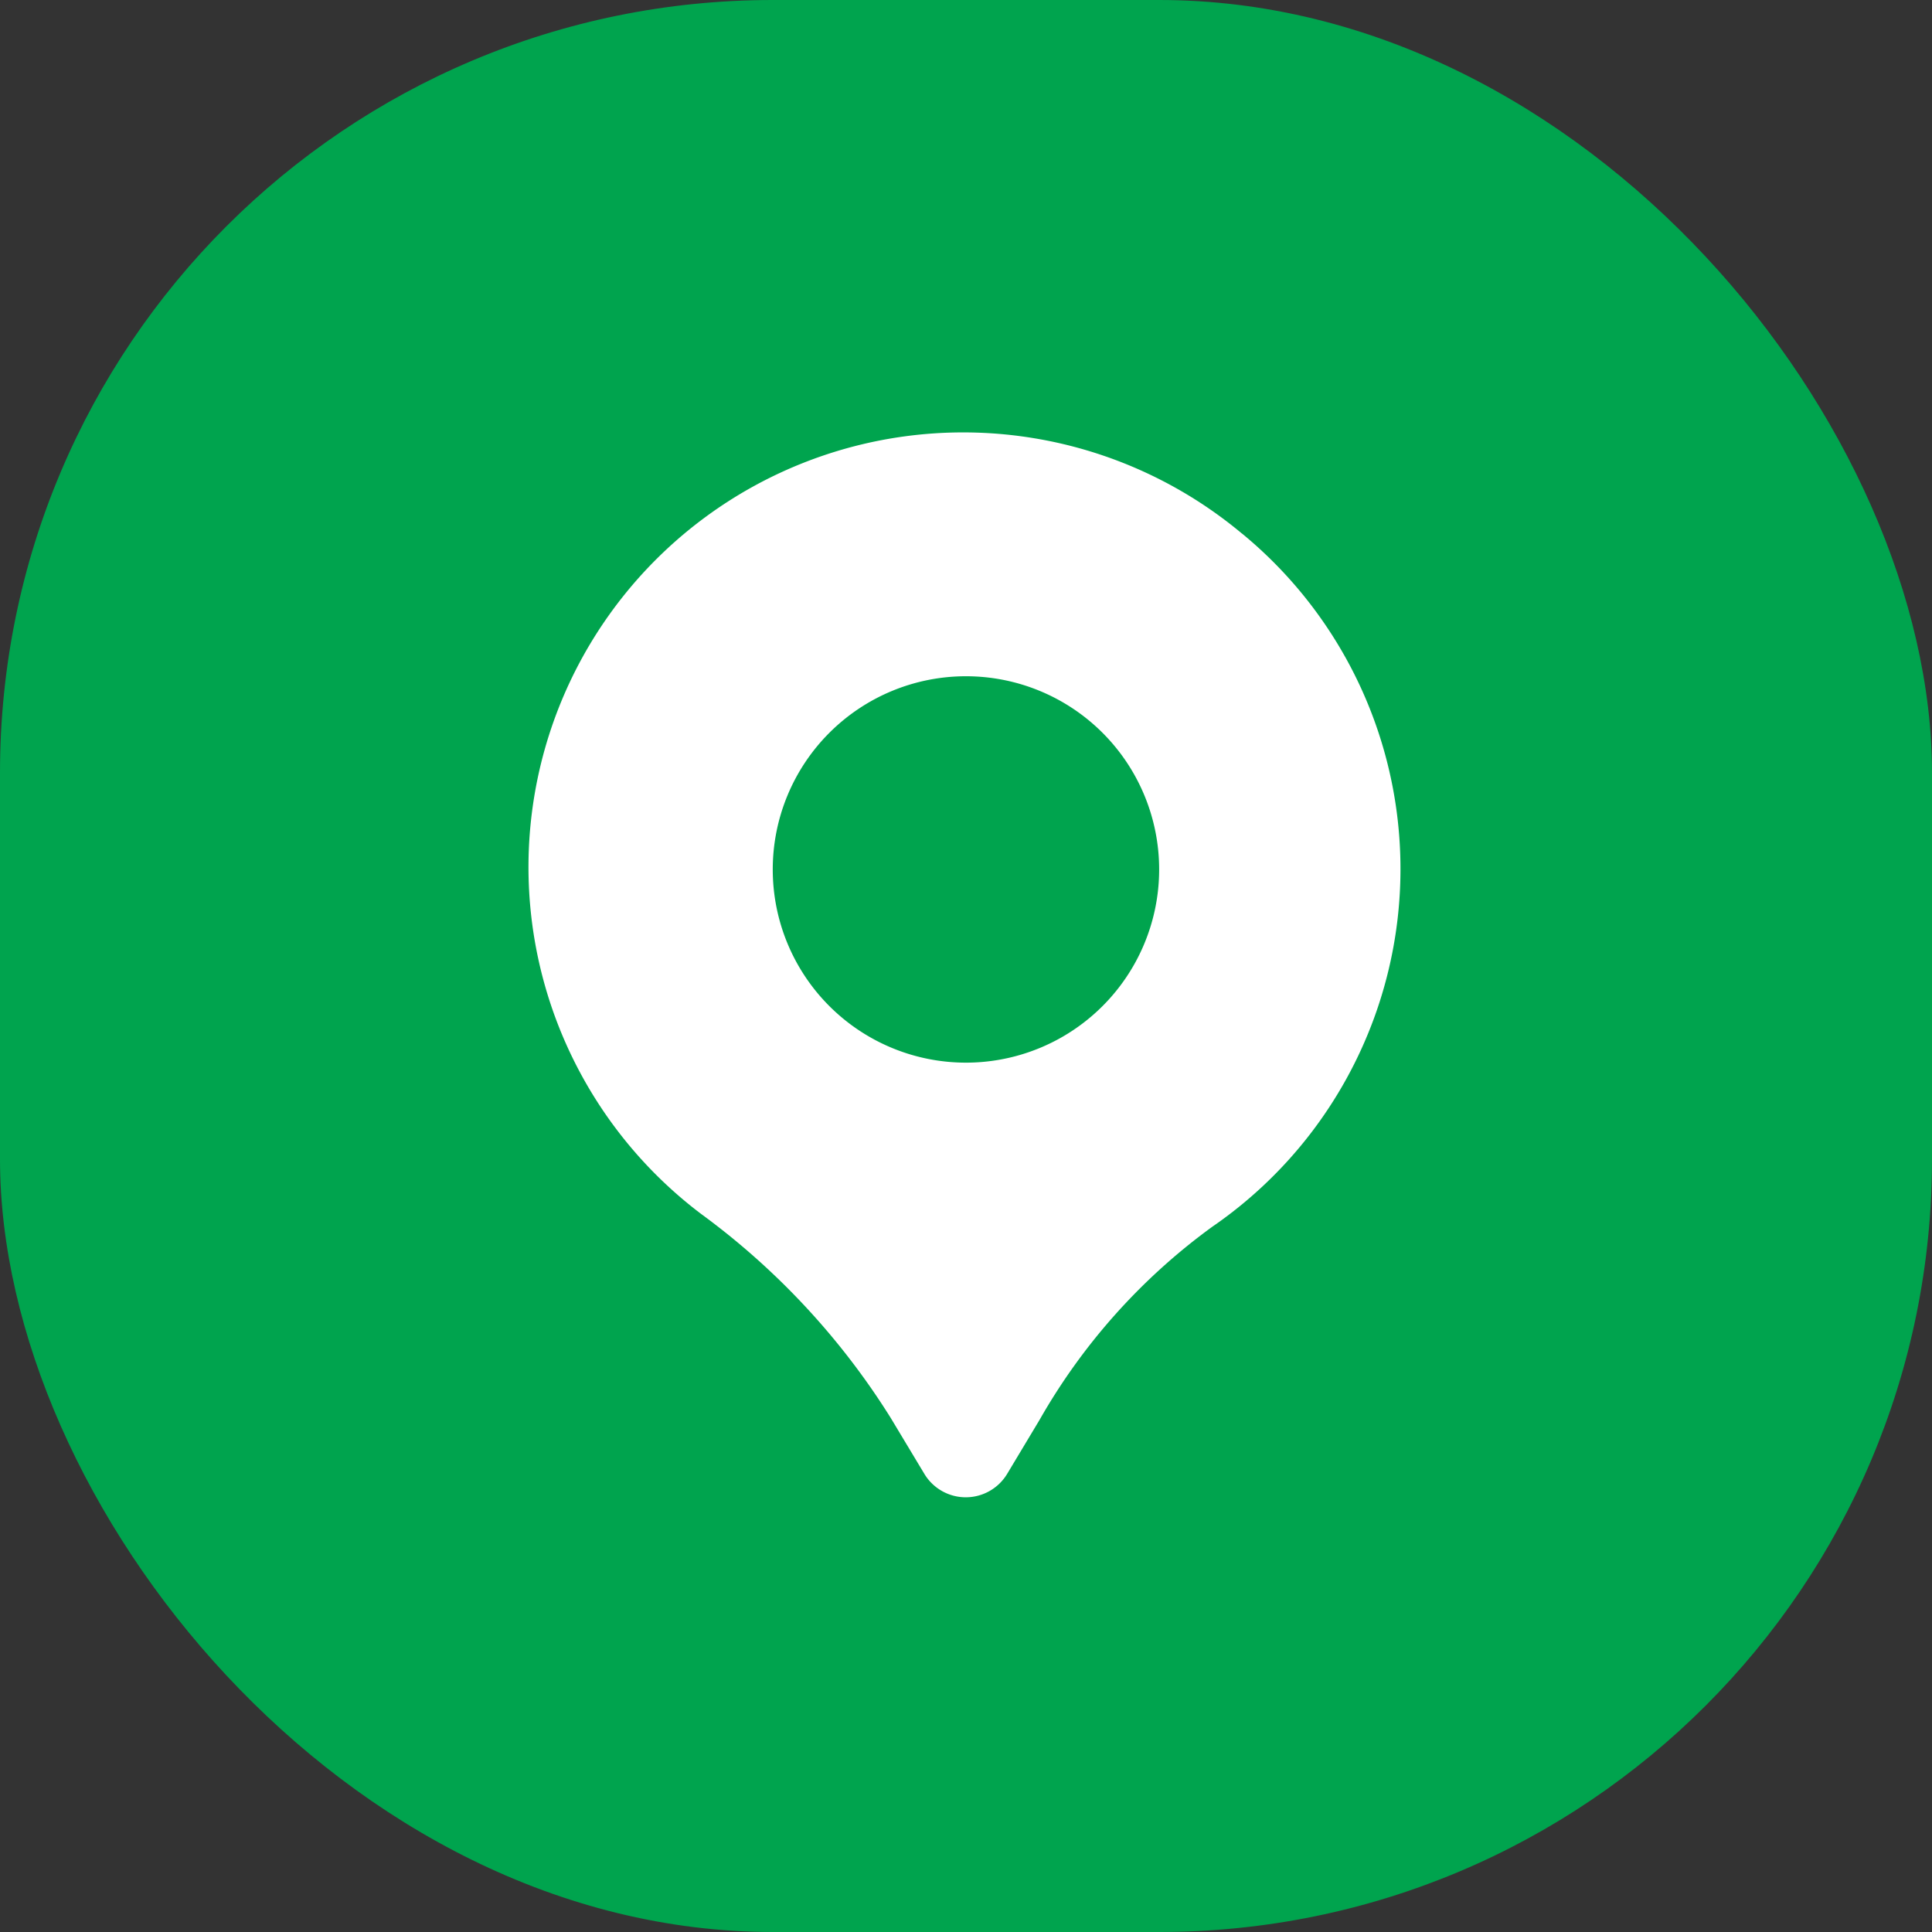
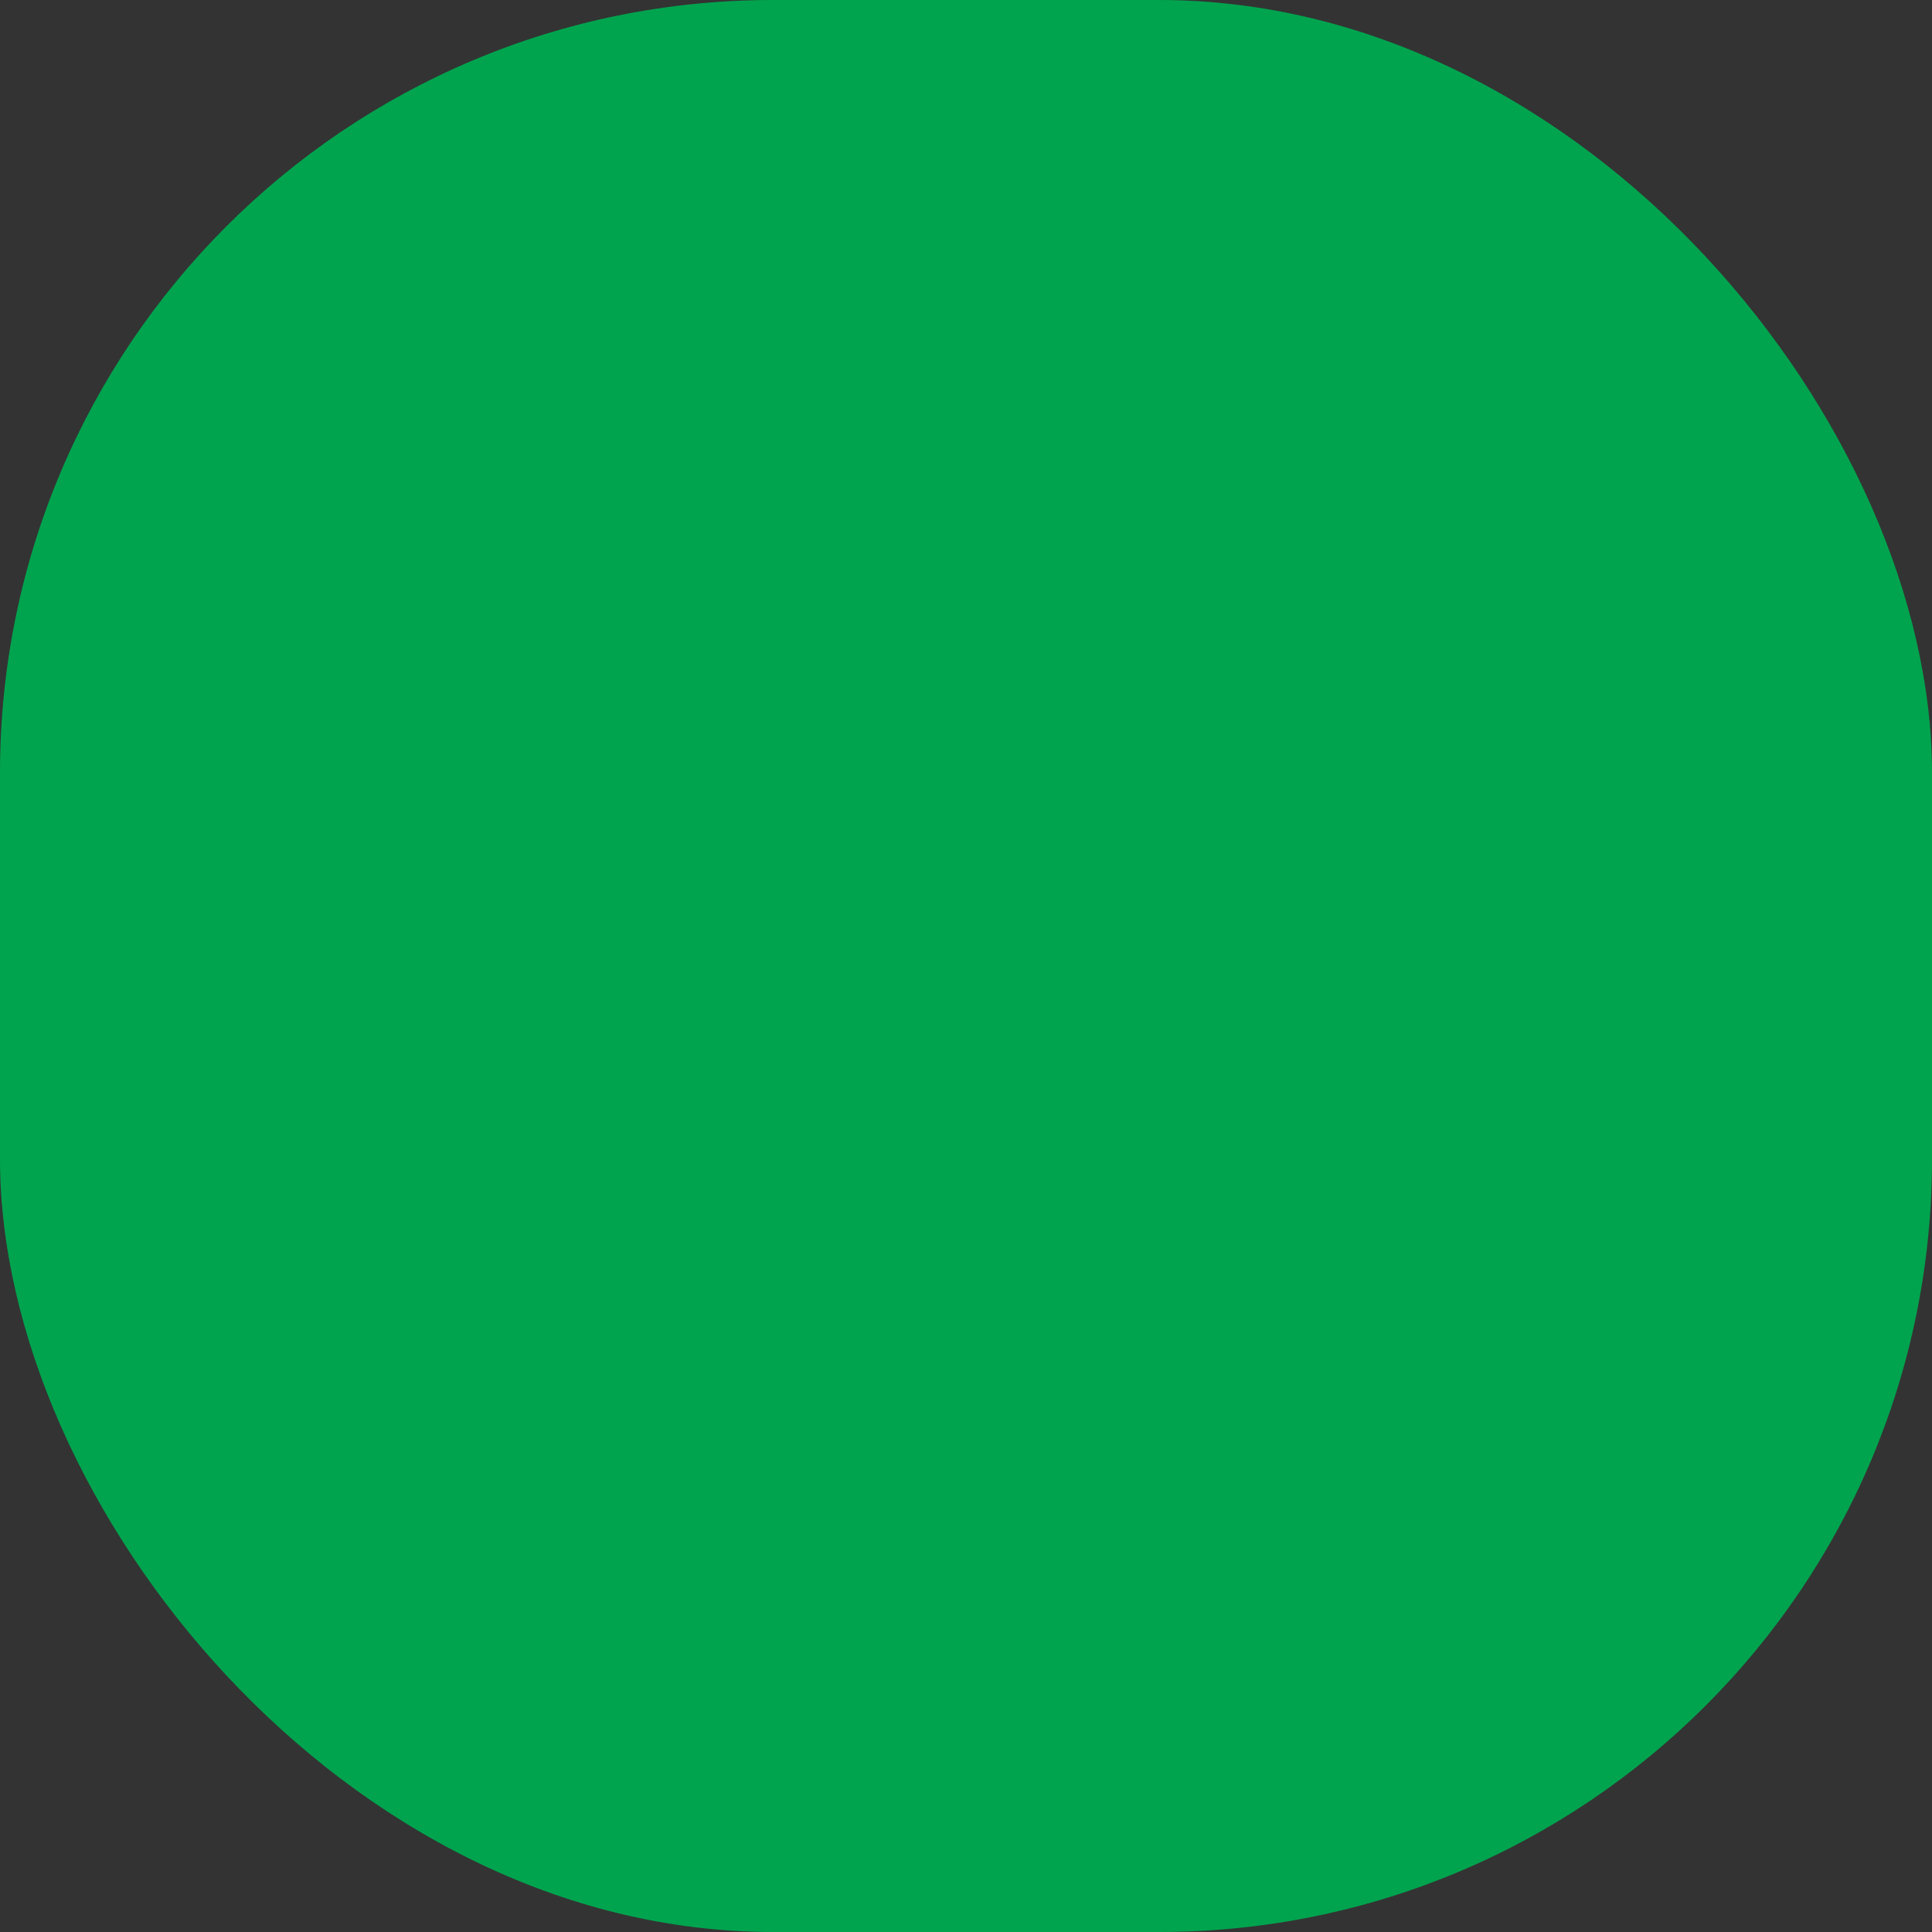
<svg xmlns="http://www.w3.org/2000/svg" id="Group_3835" data-name="Group 3835" width="40" height="40" viewBox="0 0 40 40">
  <rect x="0" y="0" width="40" height="40" fill="#333333" stroke="none" />
  <rect id="Rectangle_2659" data-name="Rectangle 2659" width="40" height="40" rx="16" fill="#00a44e" />
  <g id="Layer_2" data-name="Layer 2" transform="translate(7.999 8.001)">
-     <path id="Path_13219" data-name="Path 13219" d="M17.718,3.049a9,9,0,1,0-11.2,14.084,15.25,15.25,0,0,1,3.921,4.217l.7,1.164a1,1,0,0,0,1.714,0l.671-1.118a12.72,12.72,0,0,1,3.578-4,8.99,8.99,0,0,0,.612-14.352ZM12,14a4,4,0,1,1,4-4A4,4,0,0,1,12,14Z" fill="#fff" />
-   </g>
+     </g>
</svg>